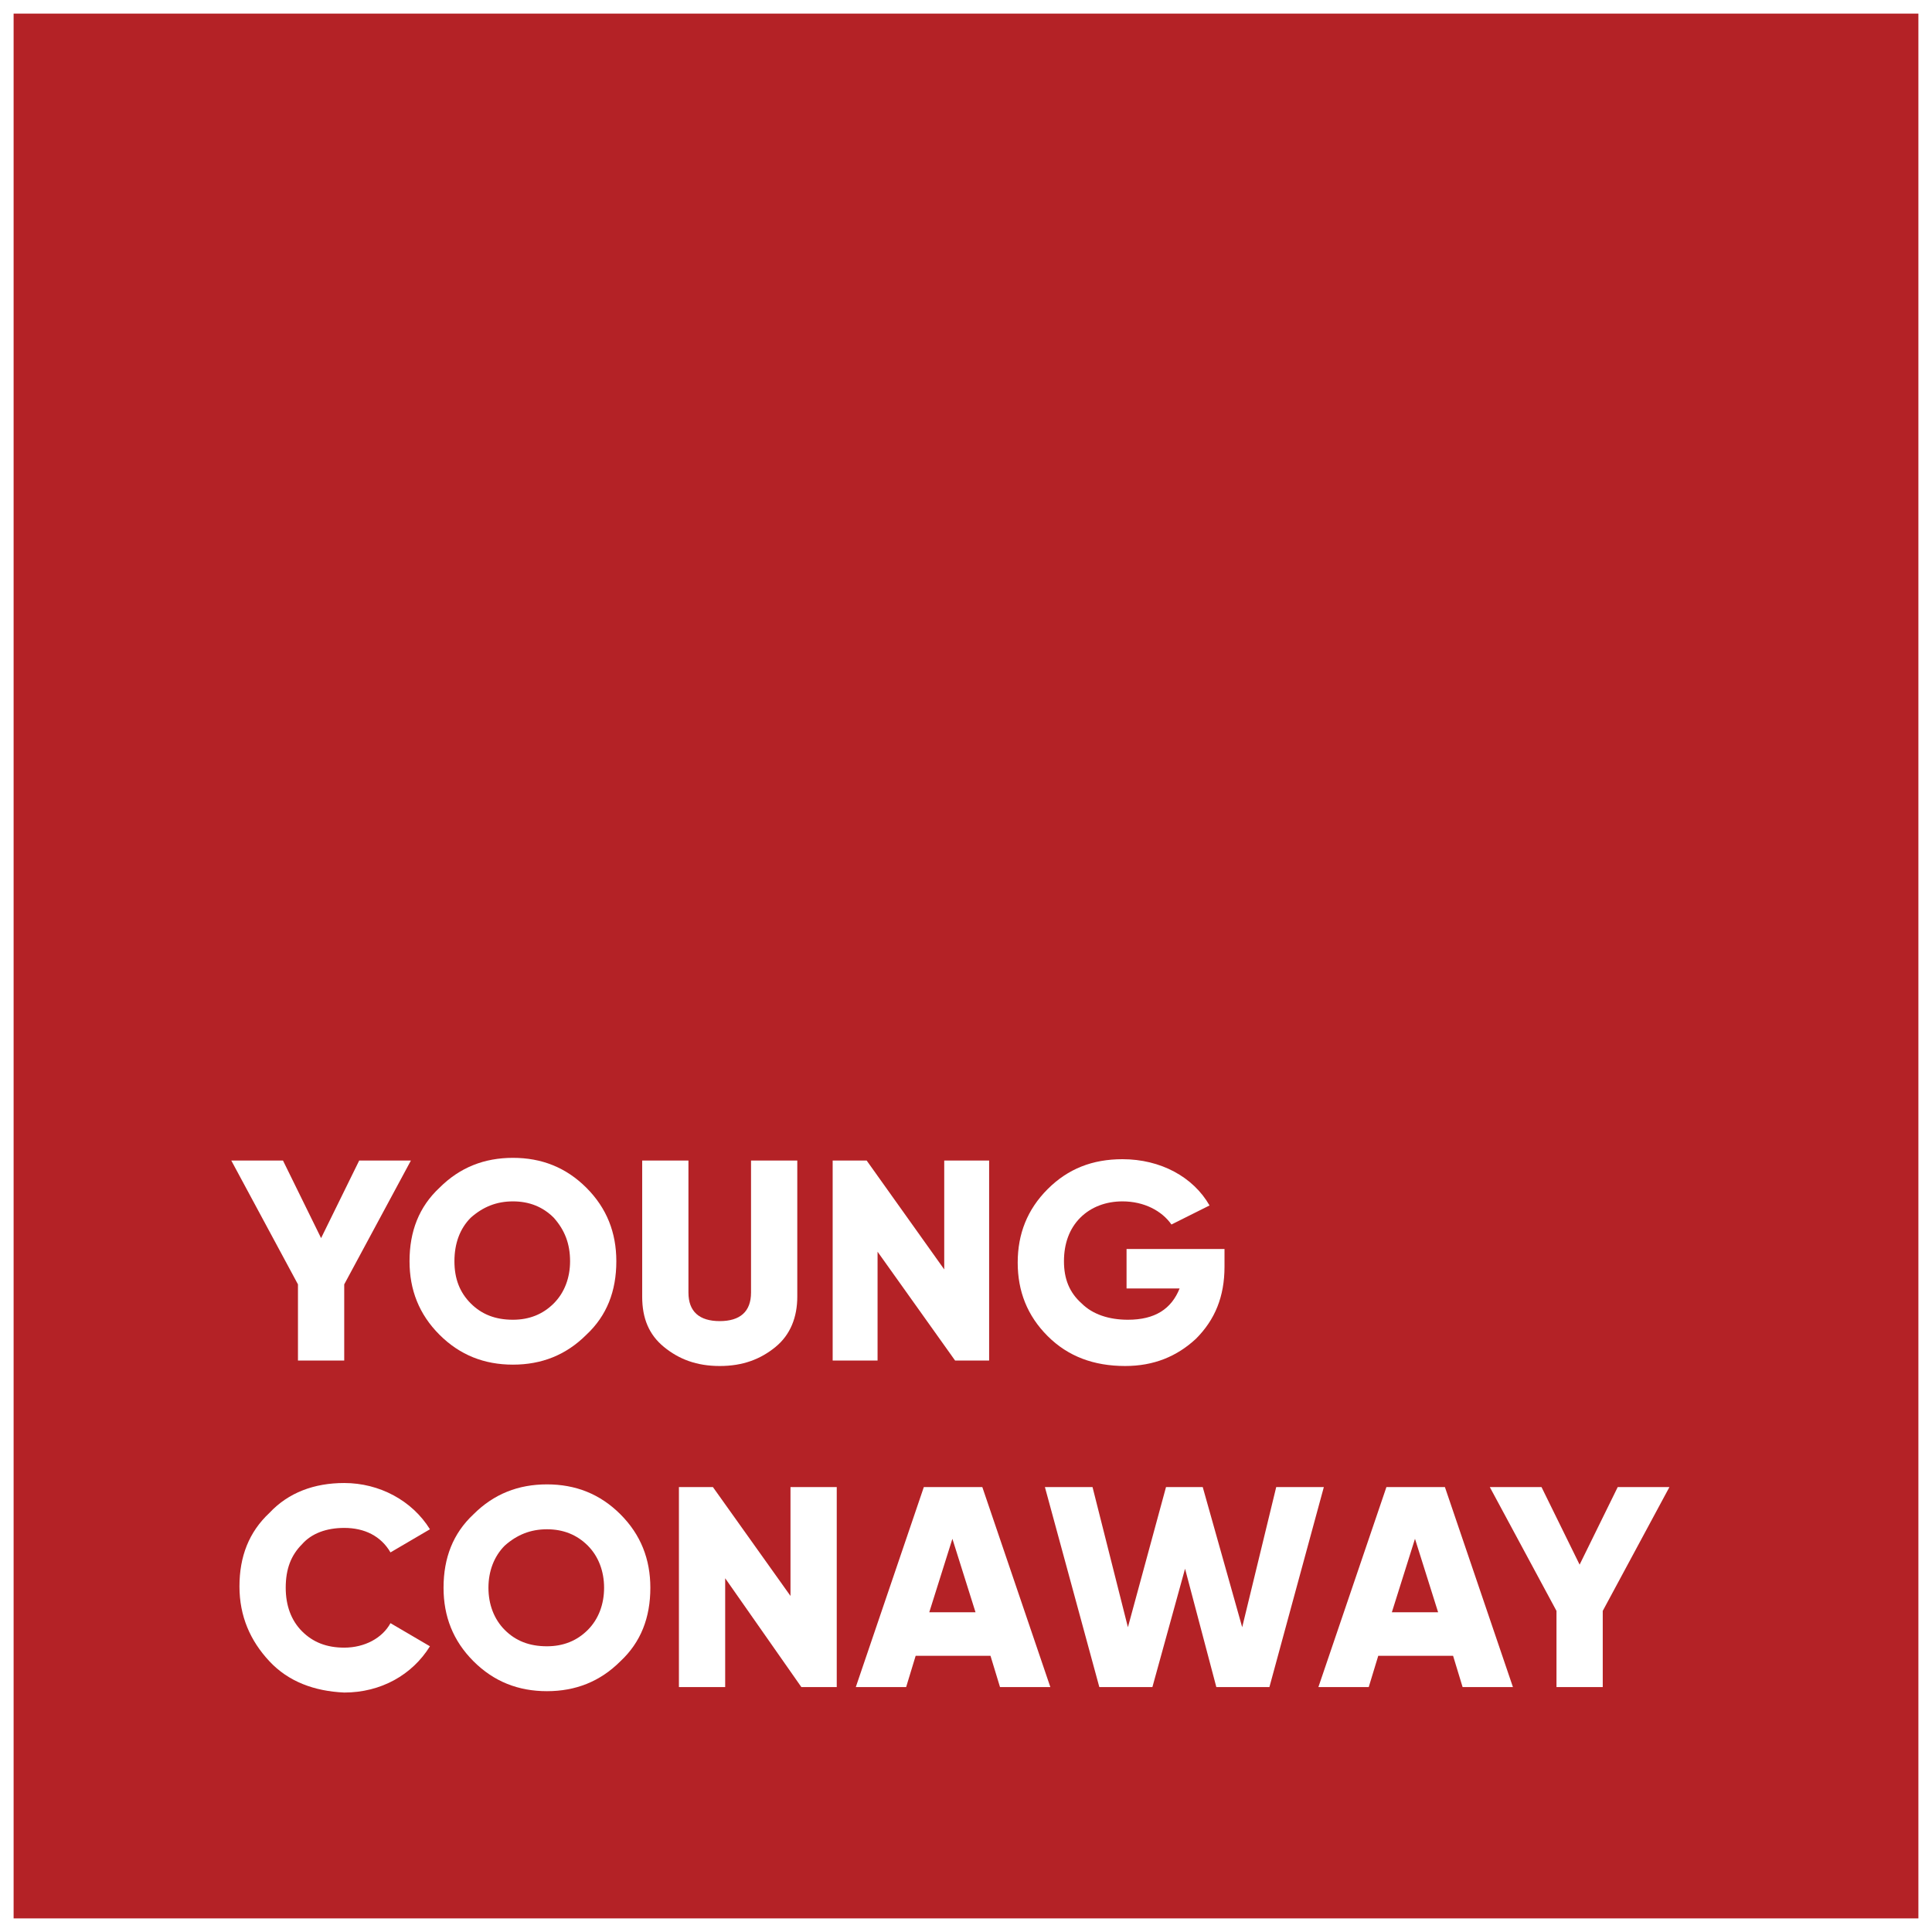
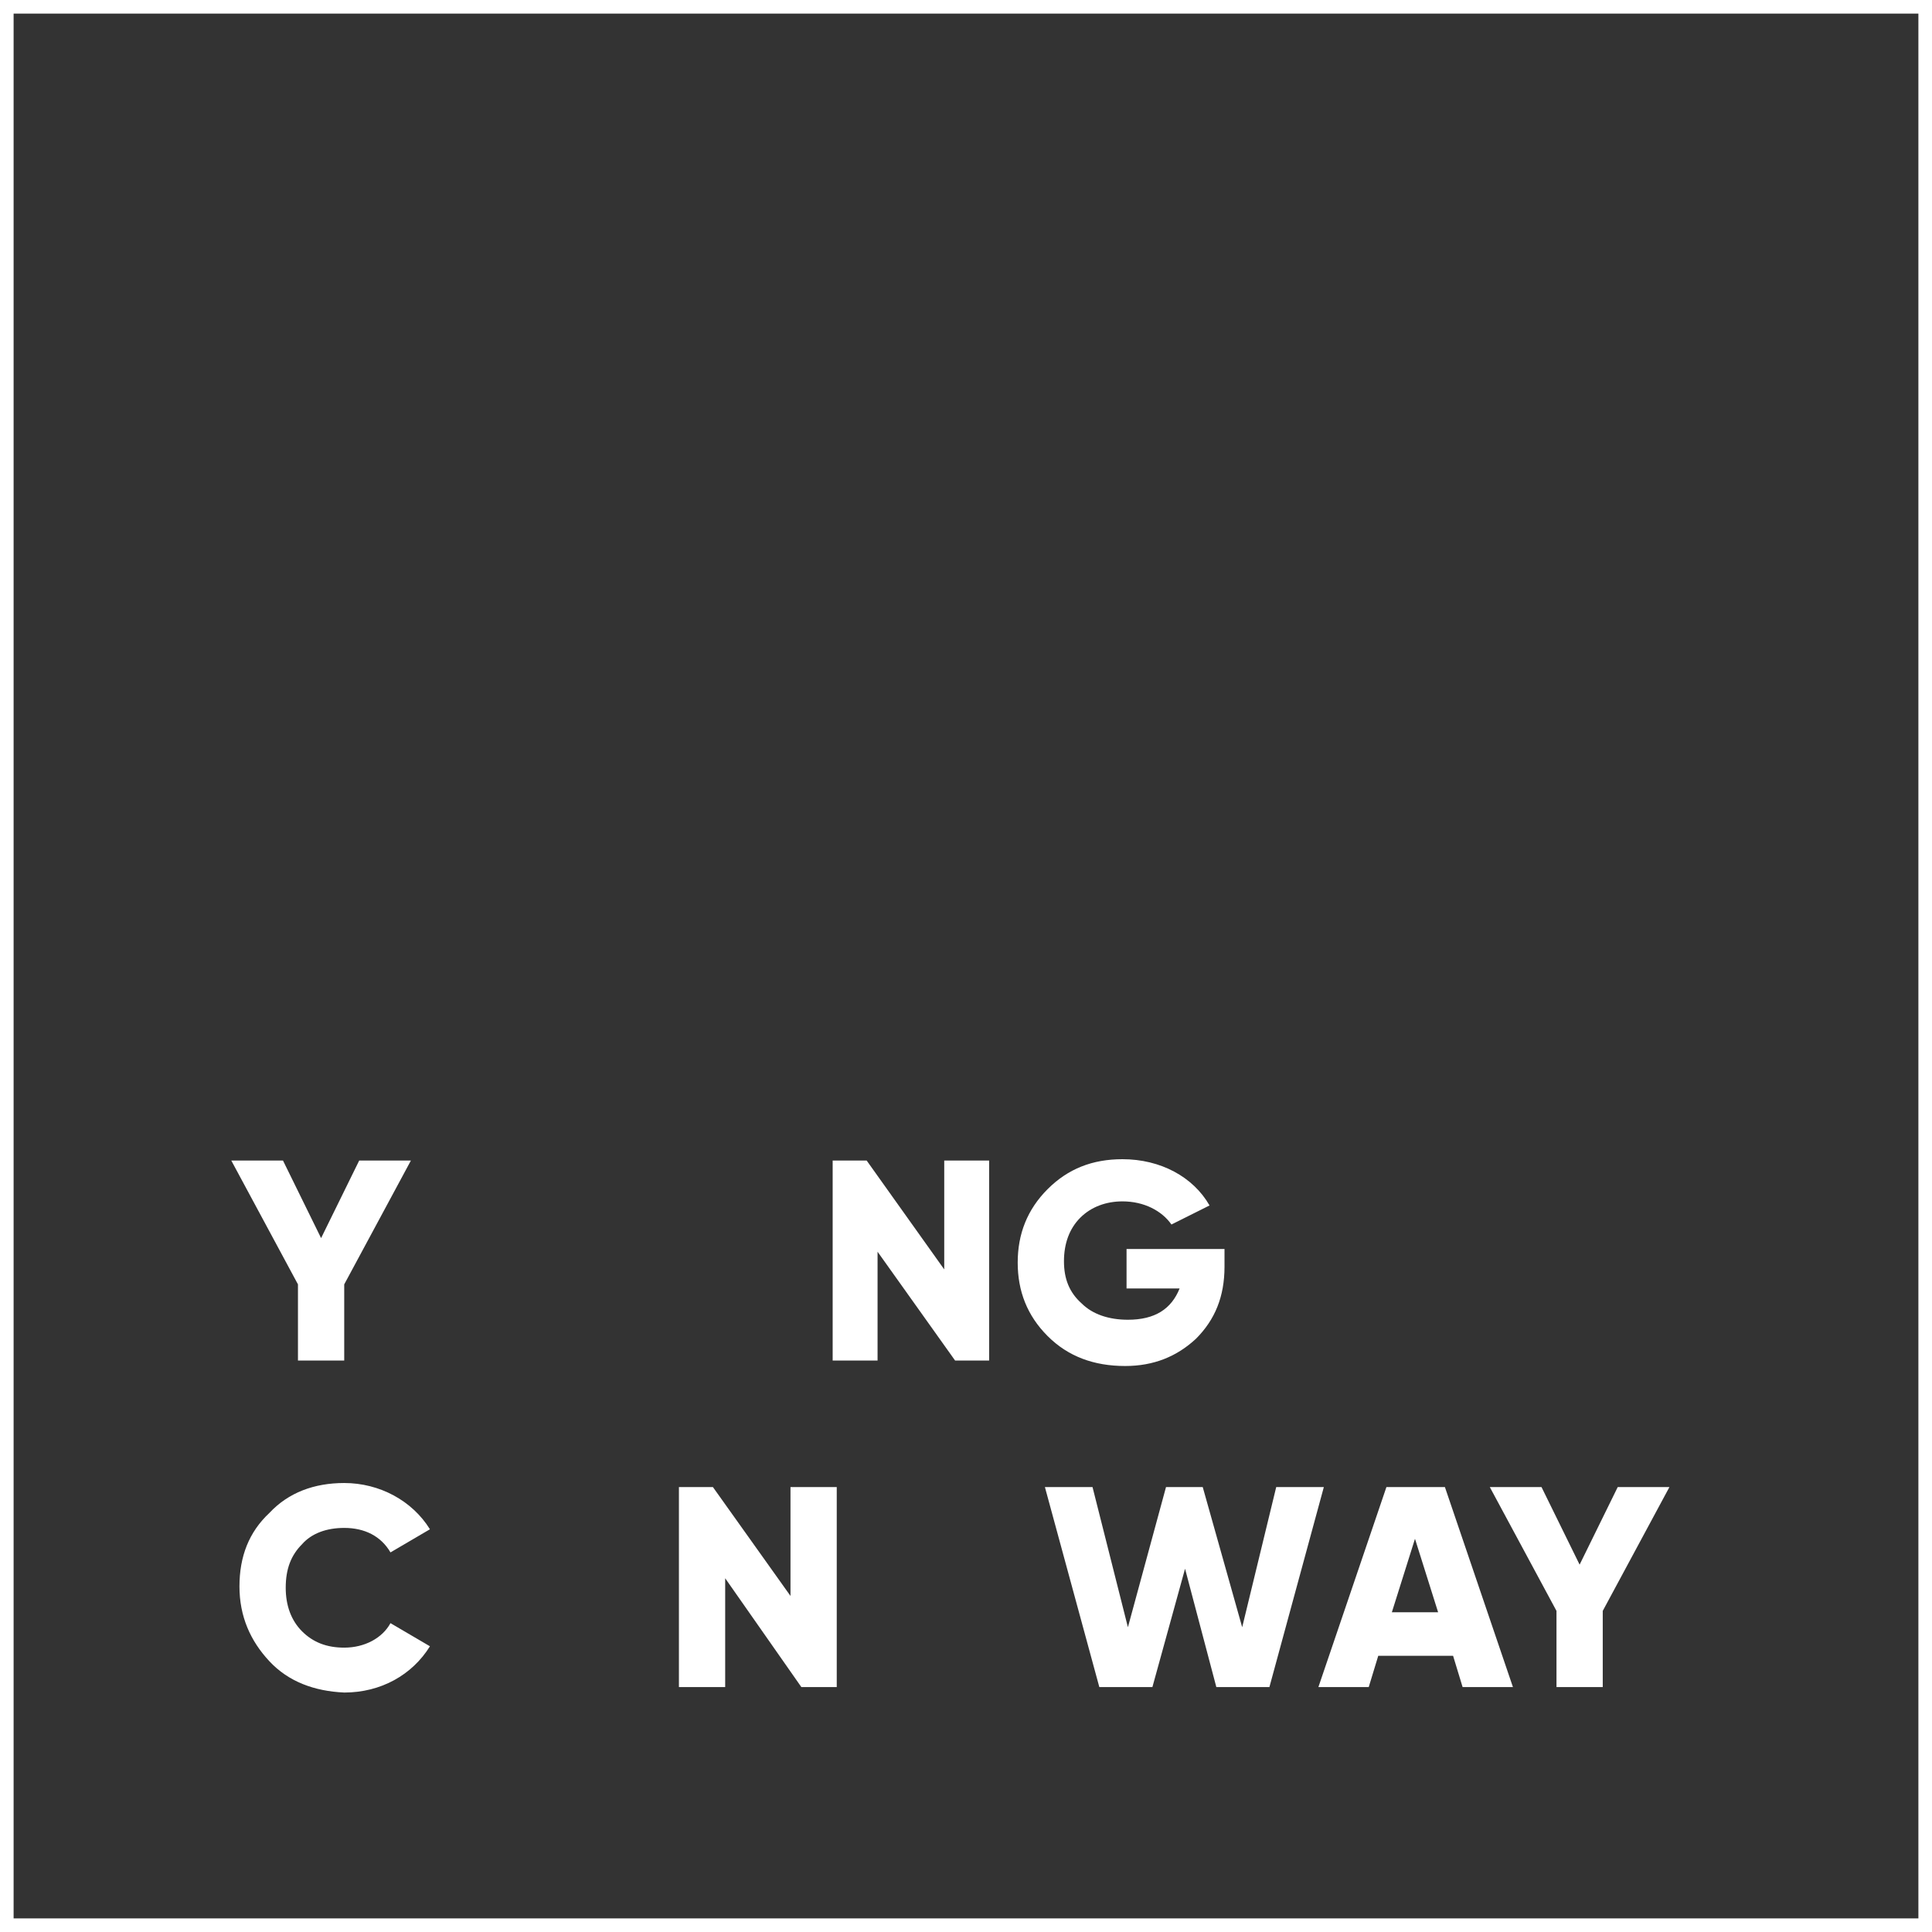
<svg xmlns="http://www.w3.org/2000/svg" version="1.1" id="Layer_1" x="0px" y="0px" viewBox="0 0 142 142" style="enable-background:new 0 0 142 142;" xml:space="preserve">
  <rect x="0" y="0" width="142" height="142" fill="#333333" stroke="none" />
  <style type="text/css">
	.st0{fill:#B42226;}
	.st1{fill:#FFFFFF;}
</style>
-   <rect x="0.5" y="0.5" class="st0" width="141" height="141" />
  <path class="st1" d="M141,141H1V1h140V141z M142,0h-1H1H0v1v140v1h1h140h1v-1V1V0z" />
  <polygon class="st1" points="30.2,85.3 25.3,94.4 25.3,100 21.9,100 21.9,94.4 17,85.3 20.8,85.3 23.6,91 26.4,85.3 " />
-   <path class="st1" d="M37.7,100.3c-2.1,0-3.9-0.7-5.4-2.2c-1.5-1.5-2.2-3.3-2.2-5.4c0-2.2,0.7-4,2.2-5.4c1.5-1.5,3.3-2.2,5.4-2.2  c2.1,0,3.9,0.7,5.4,2.2c1.5,1.5,2.2,3.3,2.2,5.4c0,2.2-0.7,4-2.2,5.4C41.6,99.6,39.8,100.3,37.7,100.3 M37.7,97c1.2,0,2.2-0.4,3-1.2  c0.8-0.8,1.2-1.9,1.2-3.1c0-1.3-0.4-2.3-1.2-3.2c-0.8-0.8-1.8-1.2-3-1.2c-1.2,0-2.2,0.4-3.1,1.2c-0.8,0.8-1.2,1.9-1.2,3.2  c0,1.3,0.4,2.3,1.2,3.1C35.4,96.6,36.4,97,37.7,97" />
-   <path class="st1" d="M47.2,85.3h3.4V95c0,1.4,0.8,2.1,2.3,2.1c1.5,0,2.3-0.7,2.3-2.1v-9.7h3.4v10c0,1.5-0.5,2.8-1.6,3.7  c-1.1,0.9-2.4,1.4-4.1,1.4c-1.7,0-3-0.5-4.1-1.4c-1.1-0.9-1.6-2.1-1.6-3.7V85.3z" />
  <polygon class="st1" points="69.4,85.3 72.7,85.3 72.7,100 70.2,100 64.5,92 64.5,100 61.2,100 61.2,85.3 63.7,85.3 69.4,93.3 " />
  <path class="st1" d="M90,91.8v1.3c0,2.2-0.7,3.9-2.1,5.3c-1.4,1.3-3.1,2-5.2,2c-2.3,0-4.2-0.7-5.7-2.2c-1.5-1.5-2.2-3.3-2.2-5.4  c0-2.1,0.7-3.9,2.2-5.4c1.5-1.5,3.3-2.2,5.5-2.2c2.8,0,5.2,1.3,6.4,3.4L86.1,90c-0.7-1-2-1.7-3.6-1.7c-1.2,0-2.3,0.4-3.1,1.2  c-0.8,0.8-1.2,1.9-1.2,3.2s0.4,2.3,1.3,3.1c0.8,0.8,2,1.2,3.4,1.2c2,0,3.2-0.8,3.8-2.3h-3.9v-2.9H90z" />
  <path class="st1" d="M19.8,122.1c-1.4-1.5-2.2-3.3-2.2-5.5c0-2.2,0.7-4,2.2-5.4c1.4-1.5,3.3-2.2,5.5-2.2c2.6,0,5,1.3,6.3,3.4  l-2.9,1.7c-0.7-1.2-1.9-1.8-3.4-1.8c-1.3,0-2.4,0.4-3.1,1.2c-0.8,0.8-1.2,1.8-1.2,3.2c0,1.3,0.4,2.4,1.2,3.2  c0.8,0.8,1.8,1.2,3.1,1.2c1.5,0,2.8-0.7,3.4-1.8l2.9,1.7c-1.3,2.1-3.6,3.4-6.3,3.4C23.1,124.3,21.2,123.6,19.8,122.1" />
-   <path class="st1" d="M40.2,124.3c-2.1,0-3.9-0.7-5.4-2.2c-1.5-1.5-2.2-3.3-2.2-5.4c0-2.2,0.7-4,2.2-5.4c1.5-1.5,3.3-2.2,5.4-2.2  c2.1,0,3.9,0.7,5.4,2.2c1.5,1.5,2.2,3.3,2.2,5.4c0,2.2-0.7,4-2.2,5.4C44.1,123.6,42.3,124.3,40.2,124.3 M40.2,121  c1.2,0,2.2-0.4,3-1.2c0.8-0.8,1.2-1.9,1.2-3.1s-0.4-2.3-1.2-3.1c-0.8-0.8-1.8-1.2-3-1.2c-1.2,0-2.2,0.4-3.1,1.2  c-0.8,0.8-1.2,1.9-1.2,3.1s0.4,2.3,1.2,3.1C37.9,120.6,38.9,121,40.2,121" />
  <polygon class="st1" points="58.1,109.3 61.5,109.3 61.5,124 58.9,124 53.3,116 53.3,124 49.9,124 49.9,109.3 52.4,109.3   58.1,117.3 " />
-   <path class="st1" d="M73.5,124l-0.7-2.3h-5.5l-0.7,2.3h-3.7l5-14.7h4.3l5,14.7H73.5z M68.3,118.5h3.4l-1.7-5.4L68.3,118.5z" />
  <polygon class="st1" points="80.8,124 76.8,109.3 80.3,109.3 82.9,119.6 85.7,109.3 88.4,109.3 91.3,119.6 93.8,109.3 97.3,109.3   93.3,124 89.4,124 87.1,115.3 84.7,124 " />
  <path class="st1" d="M107.5,124l-0.7-2.3h-5.5l-0.7,2.3h-3.7l5-14.7h4.3l5,14.7H107.5z M102.3,118.5h3.4l-1.7-5.4L102.3,118.5z" />
  <polygon class="st1" points="122.7,109.3 117.8,118.4 117.8,124 114.4,124 114.4,118.4 109.5,109.3 113.3,109.3 116.1,115   118.9,109.3 " />
</svg>